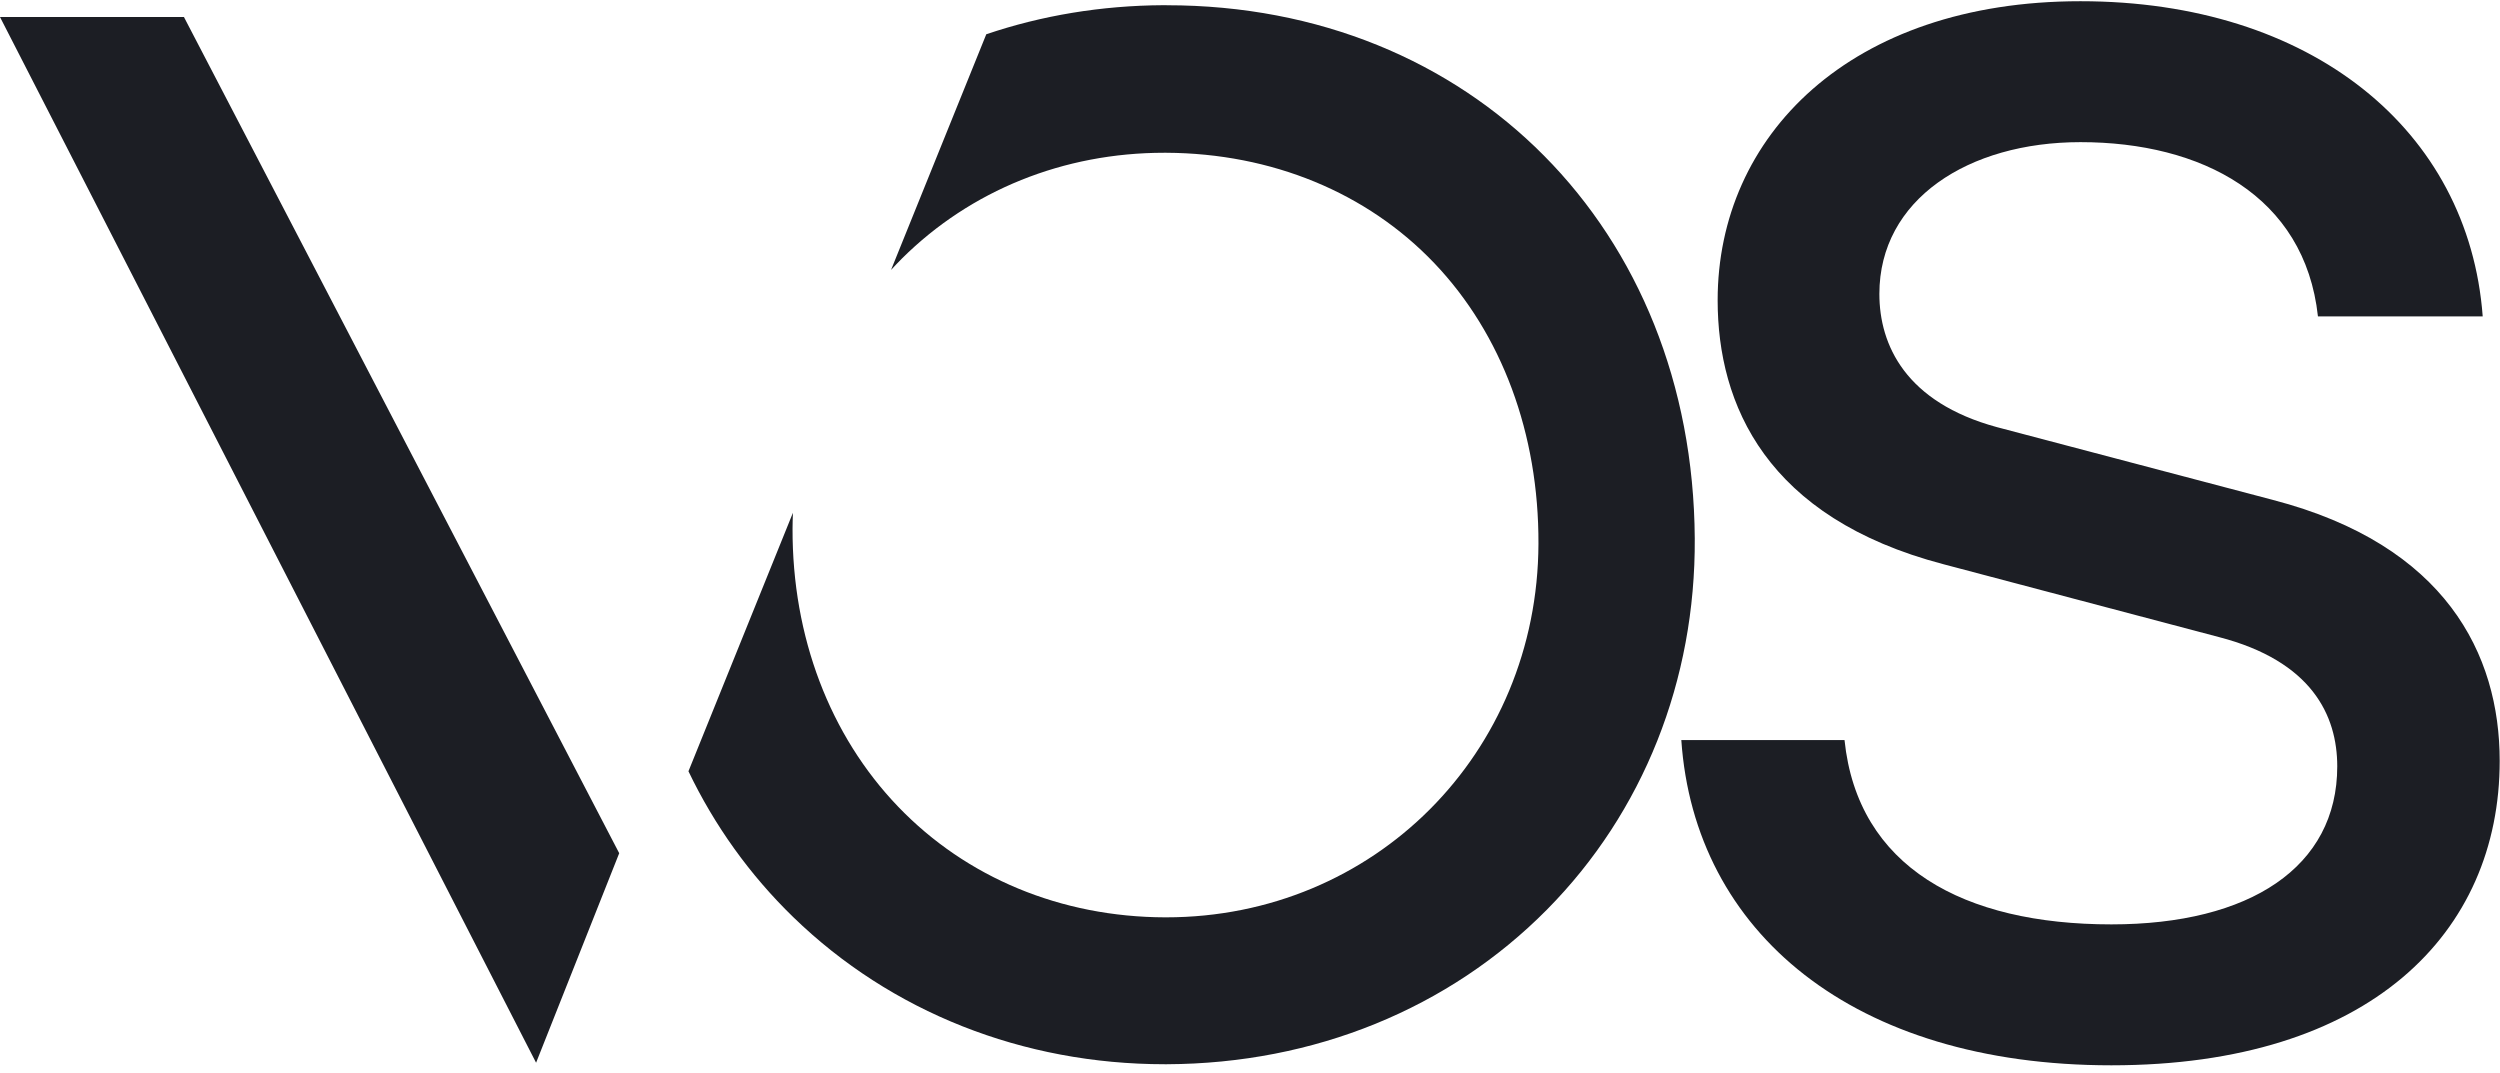
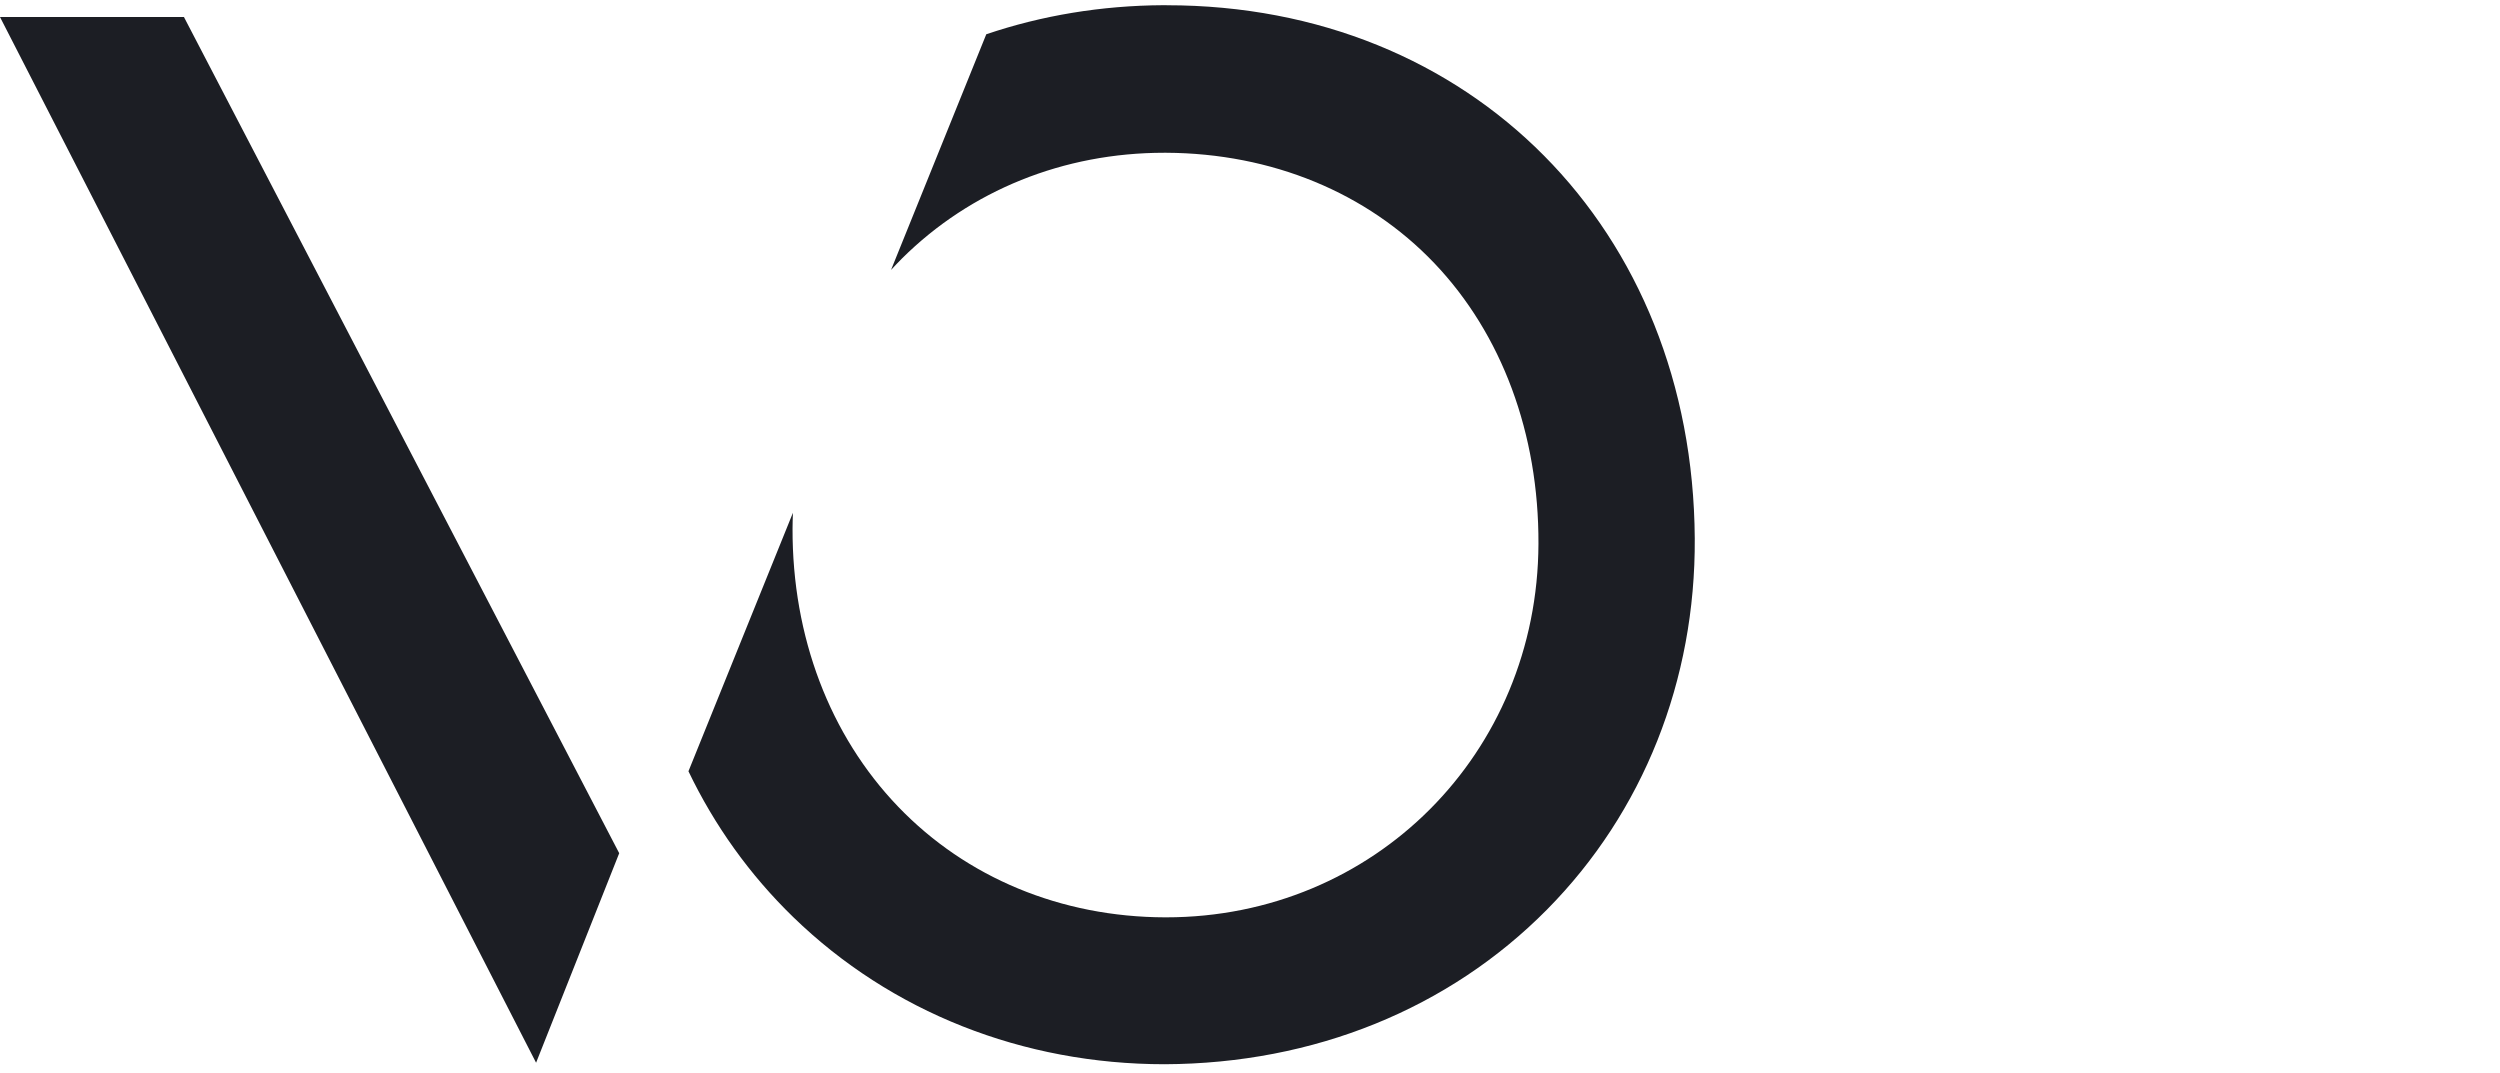
<svg xmlns="http://www.w3.org/2000/svg" width="219" height="94" viewBox="0 0 219 94" fill="none">
-   <path d="M102.202 0.455C102.1 0.455 101.999 0.455 101.902 0.455C96.475 0.484 91.253 1.357 86.398 3.002L78.055 23.646C78.37 23.306 78.685 22.971 79.015 22.642C85.032 16.666 93.181 13.382 101.984 13.382C102.042 13.382 102.105 13.382 102.163 13.382C111.402 13.43 119.745 16.865 125.646 23.054C131.562 29.258 134.803 37.989 134.769 47.632C134.701 66.001 120.38 80.359 102.144 80.359H102.057C92.958 80.334 84.654 76.891 78.675 70.662C72.682 64.42 69.397 55.766 69.427 46.303C69.427 45.837 69.446 45.381 69.46 44.92L60.309 67.563C62.581 72.302 65.667 76.629 69.494 80.344C78.06 88.658 89.605 93.227 102.028 93.227C102.095 93.227 102.163 93.227 102.231 93.227C115.109 93.174 126.93 88.362 135.525 79.67C143.945 71.152 148.538 59.608 148.461 47.166C148.291 20.056 128.858 0.46 102.207 0.46L102.202 0.455Z" fill="#1C1E24" />
+   <path d="M102.202 0.455C102.1 0.455 101.999 0.455 101.902 0.455C96.475 0.484 91.253 1.357 86.398 3.002L78.055 23.646C78.37 23.306 78.685 22.971 79.015 22.642C85.032 16.666 93.181 13.382 101.984 13.382C102.042 13.382 102.105 13.382 102.163 13.382C111.402 13.43 119.745 16.865 125.646 23.054C131.562 29.258 134.803 37.989 134.769 47.632C134.701 66.001 120.38 80.359 102.144 80.359H102.057C92.958 80.334 84.654 76.891 78.675 70.662C72.682 64.42 69.397 55.766 69.427 46.303C69.427 45.837 69.446 45.381 69.46 44.92L60.309 67.563C62.581 72.302 65.667 76.629 69.494 80.344C78.06 88.658 89.605 93.227 102.028 93.227C115.109 93.174 126.93 88.362 135.525 79.67C143.945 71.152 148.538 59.608 148.461 47.166C148.291 20.056 128.858 0.46 102.207 0.46L102.202 0.455Z" fill="#1C1E24" />
  <path d="M0 1.492L46.961 93.095L54.243 74.741L16.114 1.492H0Z" fill="#1C1E24" />
-   <path d="M199.123 43.797L174.933 37.418C166.939 35.245 164.633 30.225 164.633 25.748C164.633 17.473 172.423 12.452 182.249 12.452C192.82 12.452 201.899 17.133 203.052 27.717H217.485C216.264 11.366 202.442 0.107 182.249 0.107C162.055 0.107 150.466 11.914 150.466 26.296C150.466 35.454 154.735 45.358 170.253 49.428L194.375 55.807C202.505 57.912 204.743 62.66 204.743 67.138C204.743 75.956 197.088 80.976 184.957 80.976C172.016 80.976 162.729 75.956 161.58 64.829H147.283C148.436 81.655 162.326 93.321 184.957 93.321C207.587 93.321 218.973 81.718 218.973 66.657C218.973 57.296 214.229 47.73 199.118 43.797H199.123Z" fill="#1C1E24" />
</svg>